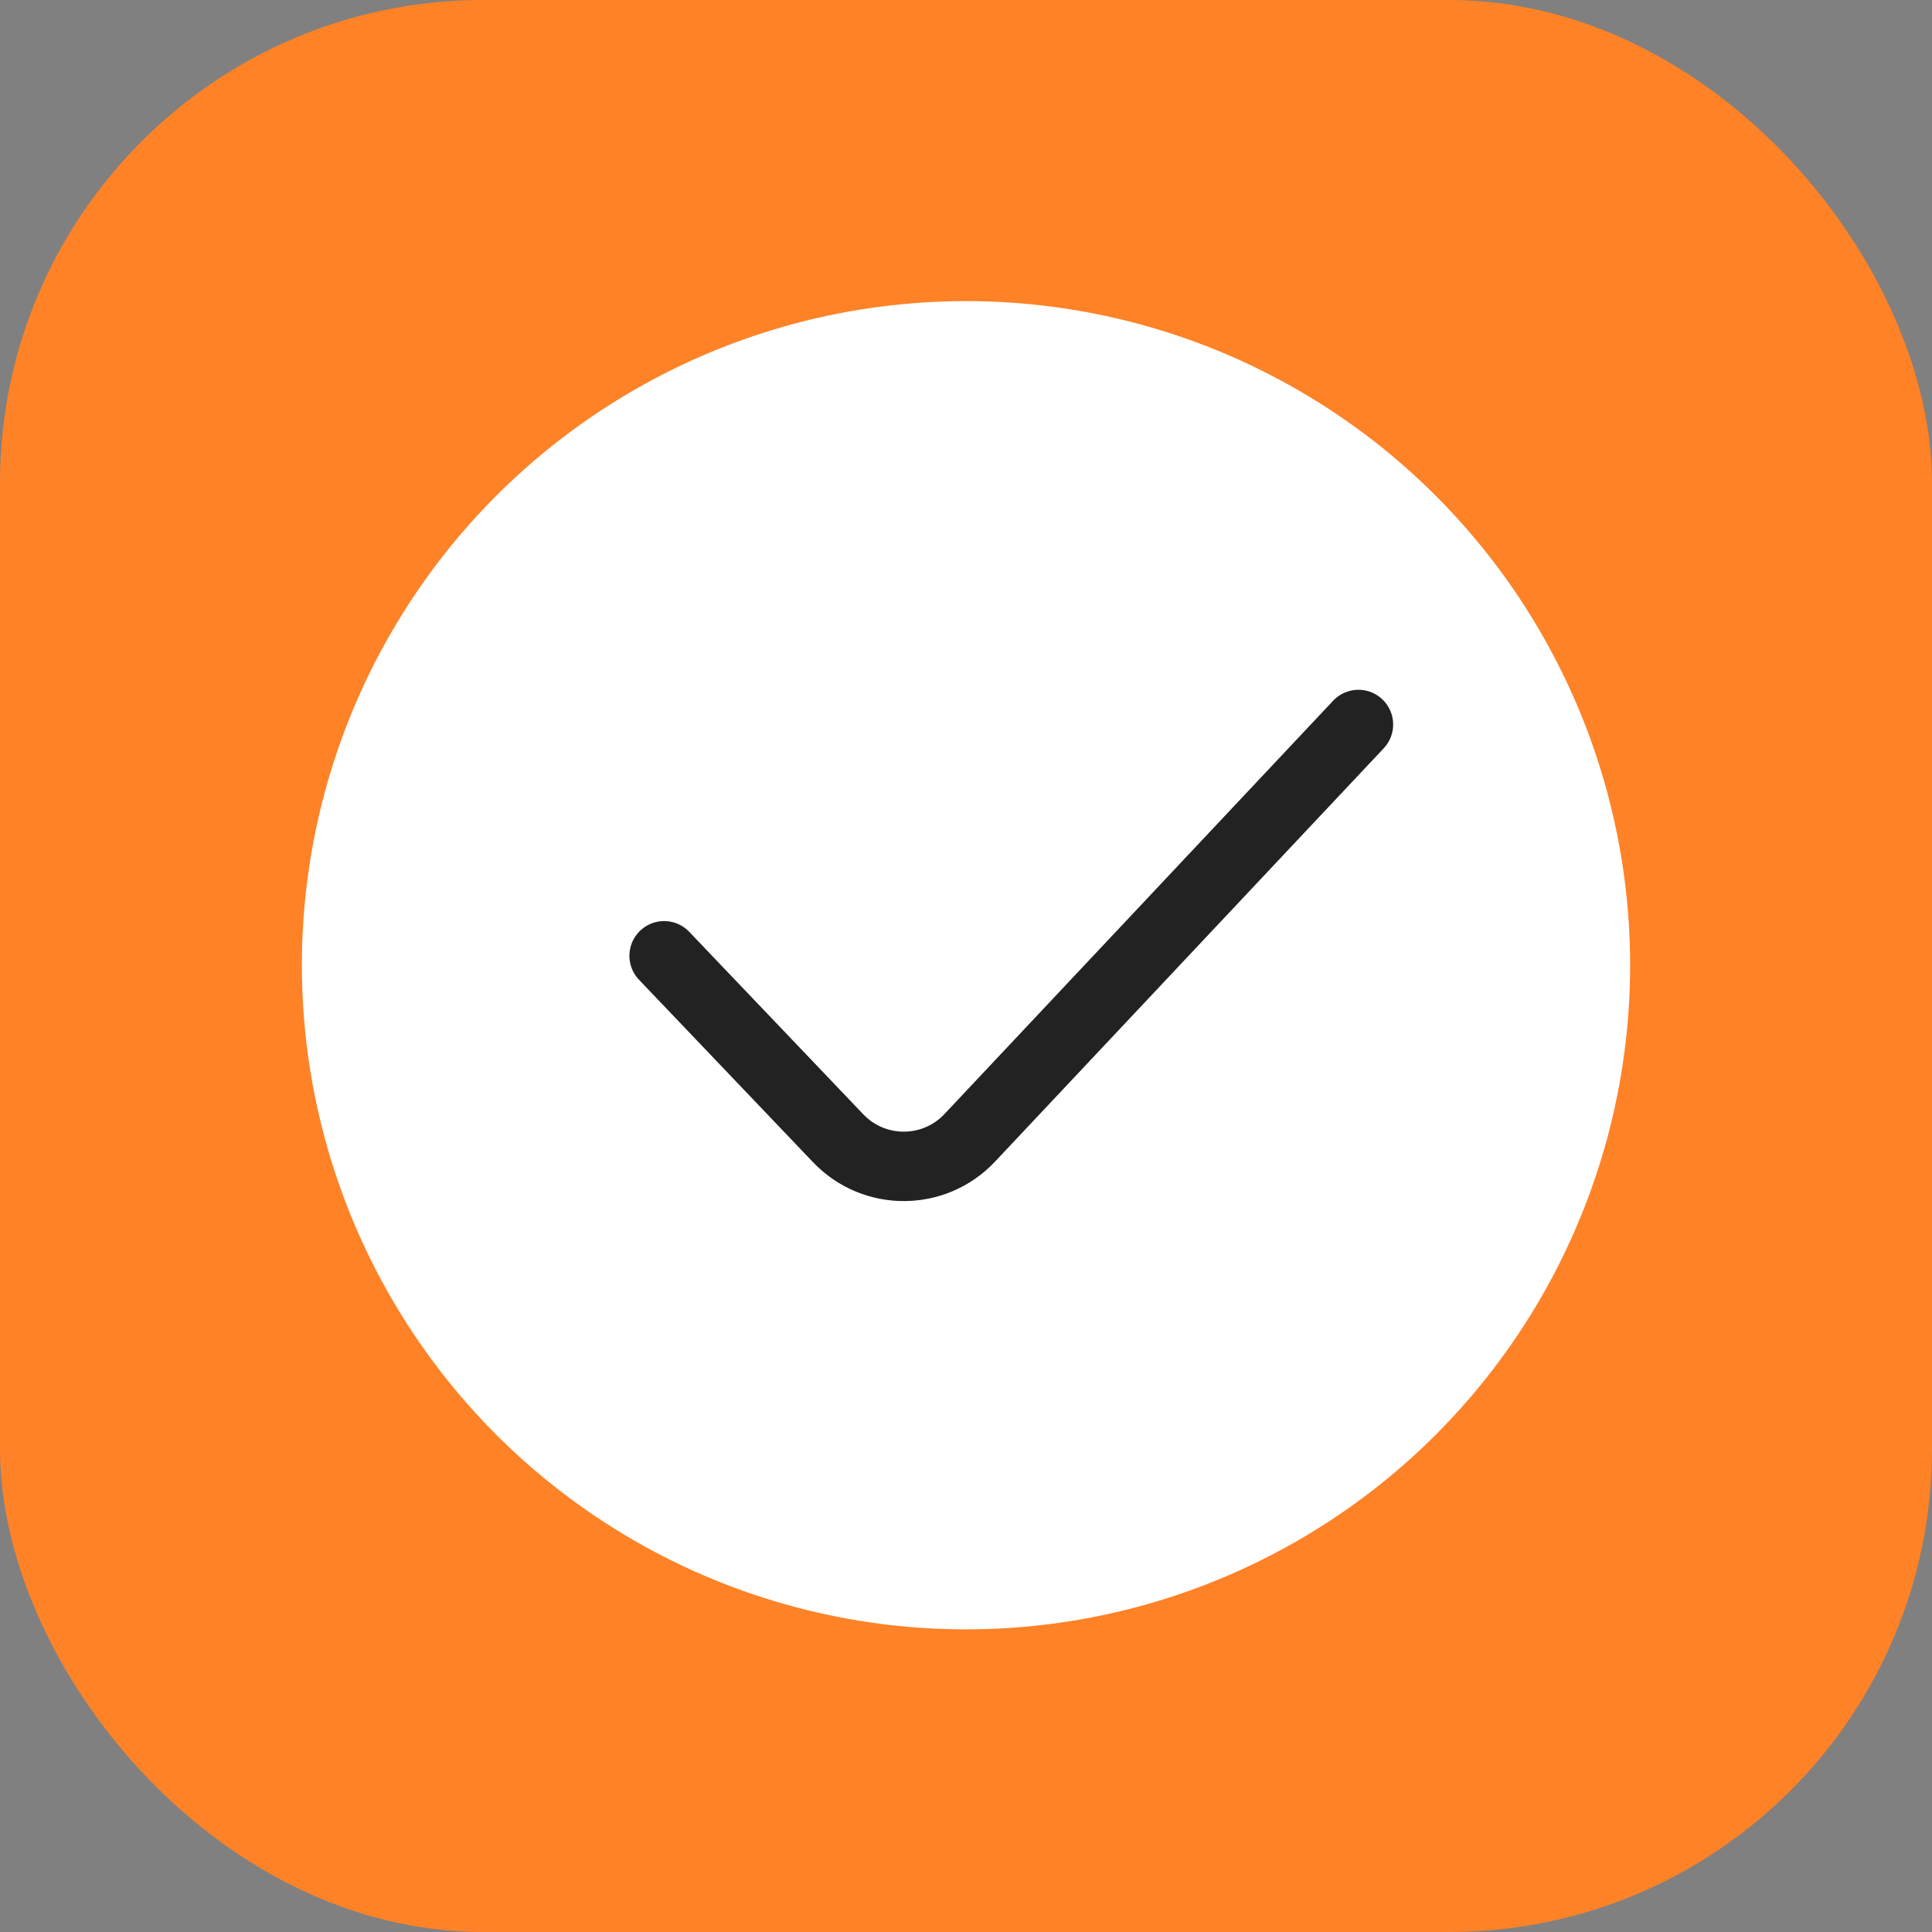
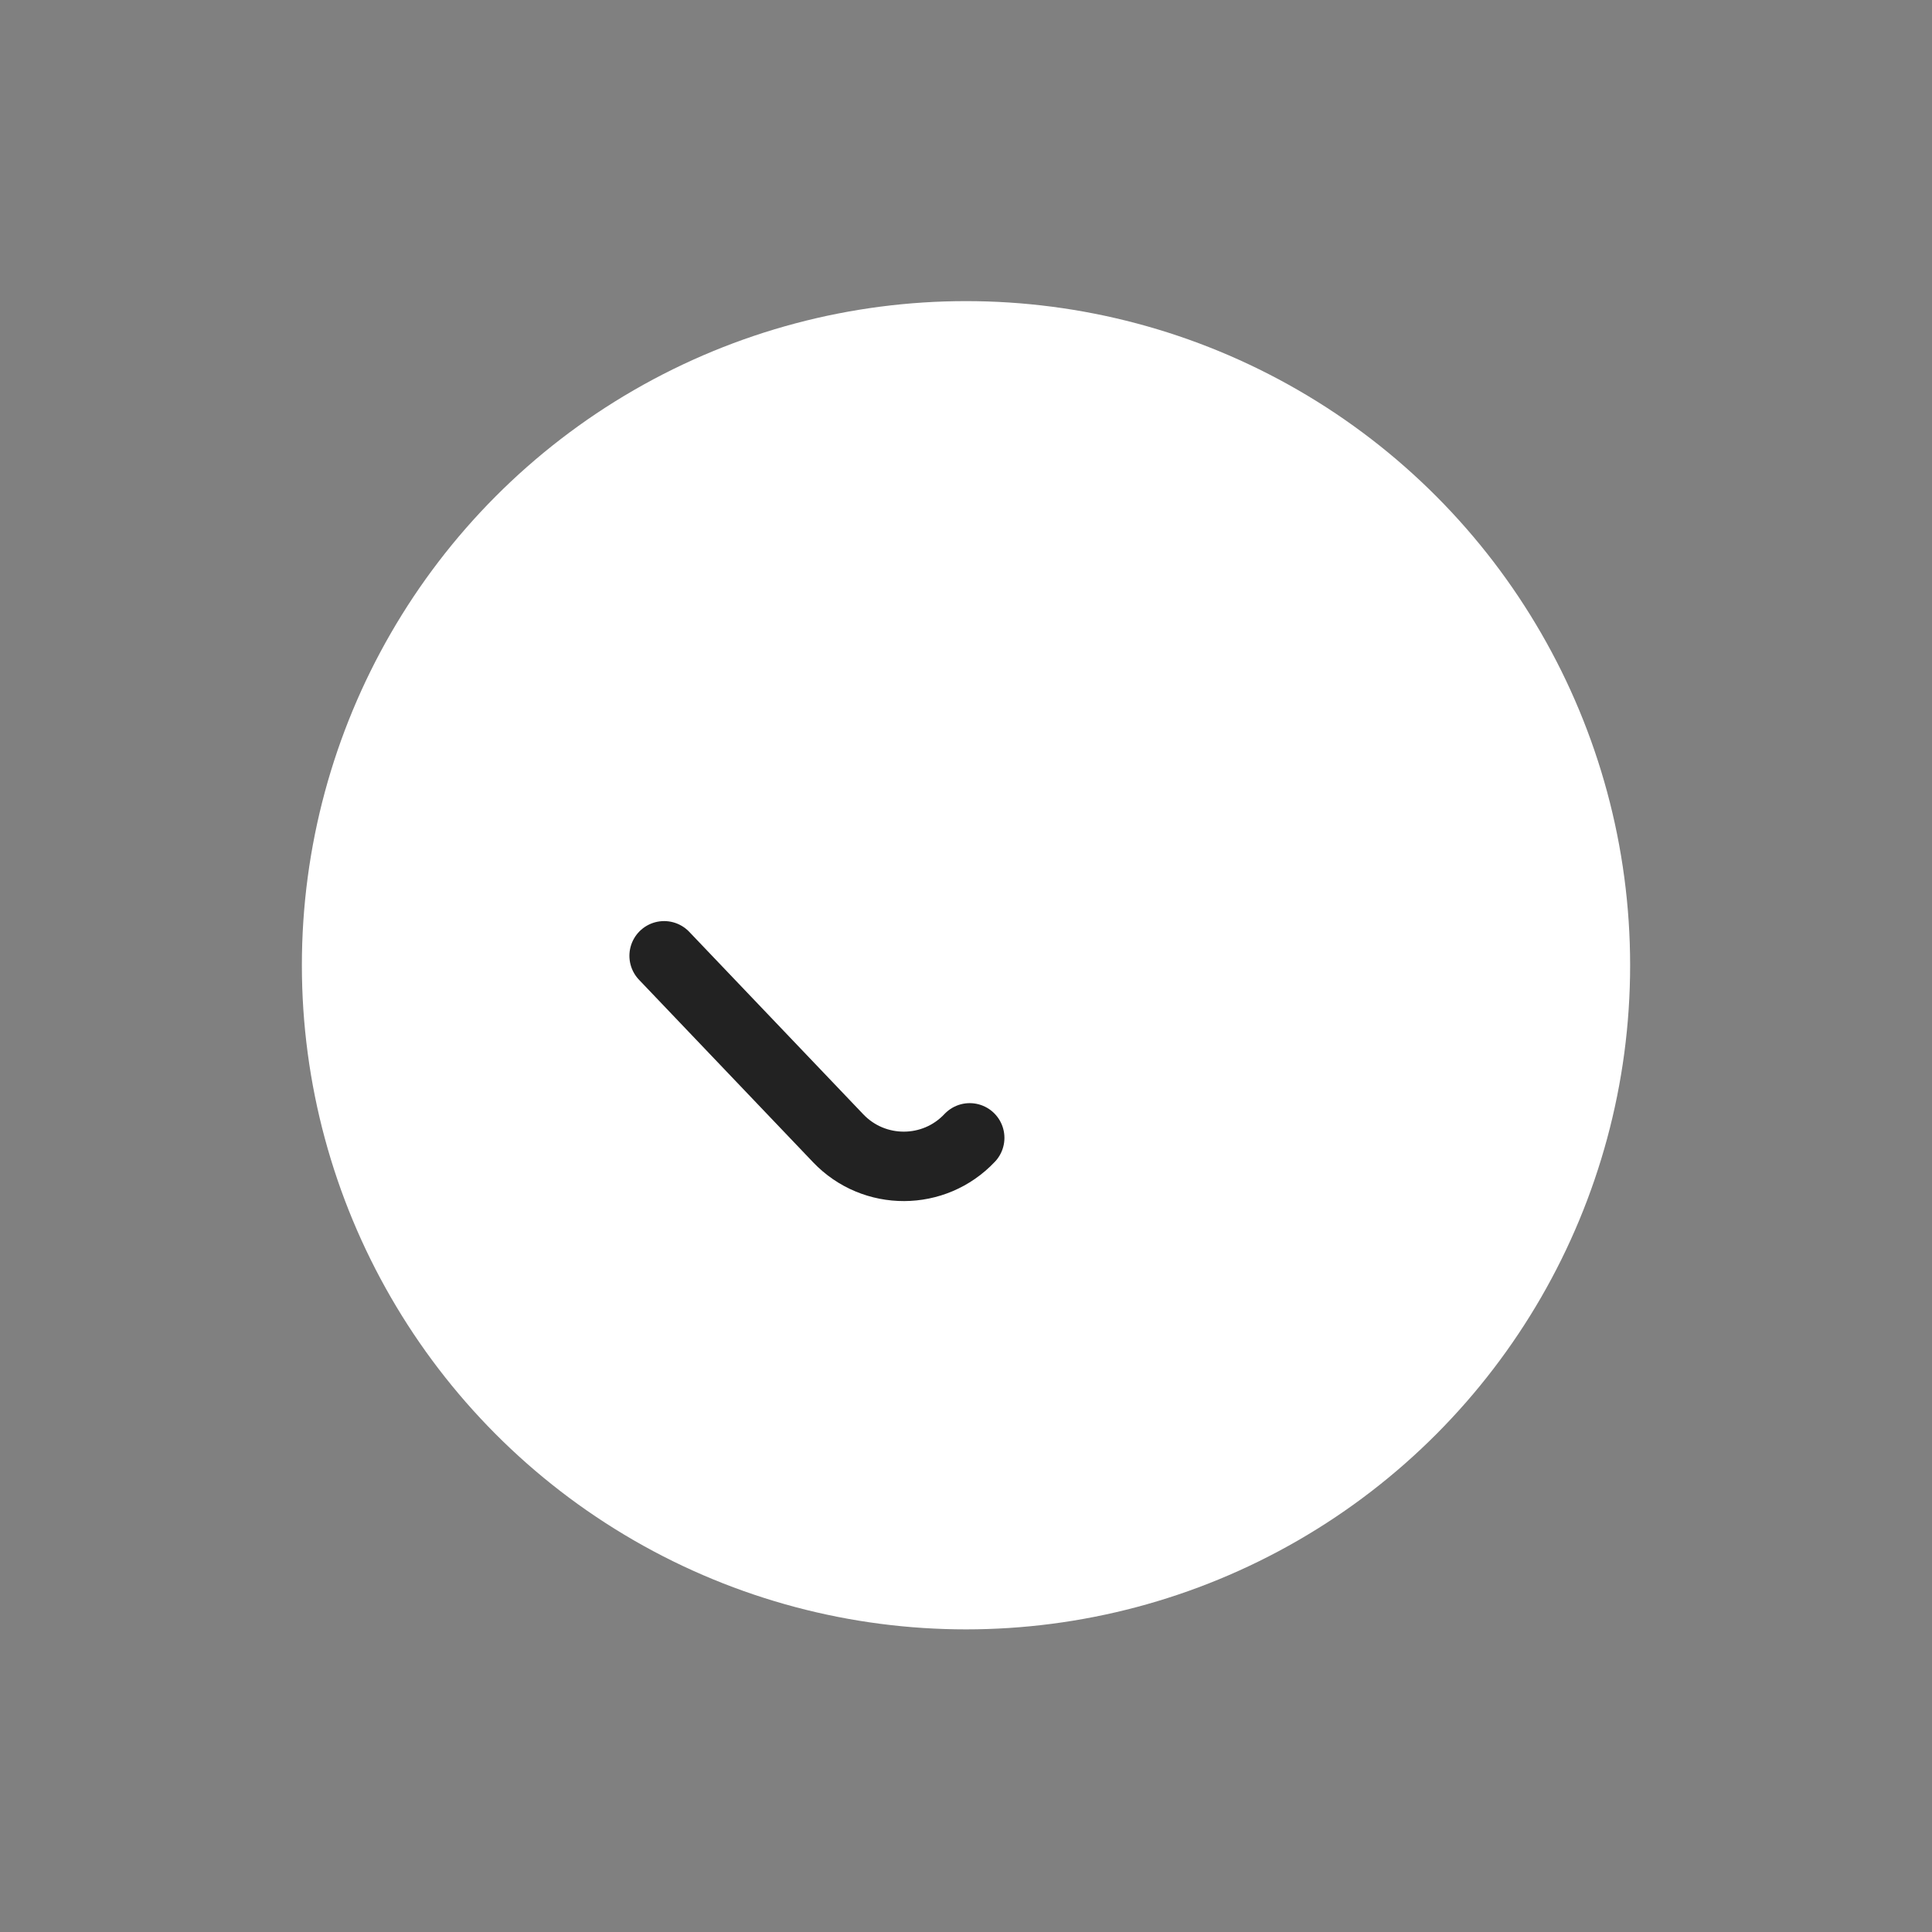
<svg xmlns="http://www.w3.org/2000/svg" width="64" height="64" viewBox="0 0 64 64" fill="none">
  <rect x="0" y="0" width="64" height="64" fill="#808080" stroke="none" />
  <g id="extern-64">
    <g id="Base">
-       <rect id="Rectangle Rounded" width="64" height="64" rx="16" fill="#FF8227" />
-     </g>
+       </g>
    <g id="1 - Checkmark">
      <circle id="Ellipse" cx="32" cy="31.975" r="22" fill="white" />
-       <path id="Vector" d="M22 31.662L27.767 37.708C28.955 38.953 30.944 38.946 32.123 37.693L45 24" stroke="#222222" stroke-width="2.3" stroke-linecap="round" stroke-linejoin="round" />
+       <path id="Vector" d="M22 31.662L27.767 37.708C28.955 38.953 30.944 38.946 32.123 37.693" stroke="#222222" stroke-width="2.3" stroke-linecap="round" stroke-linejoin="round" />
    </g>
  </g>
</svg>